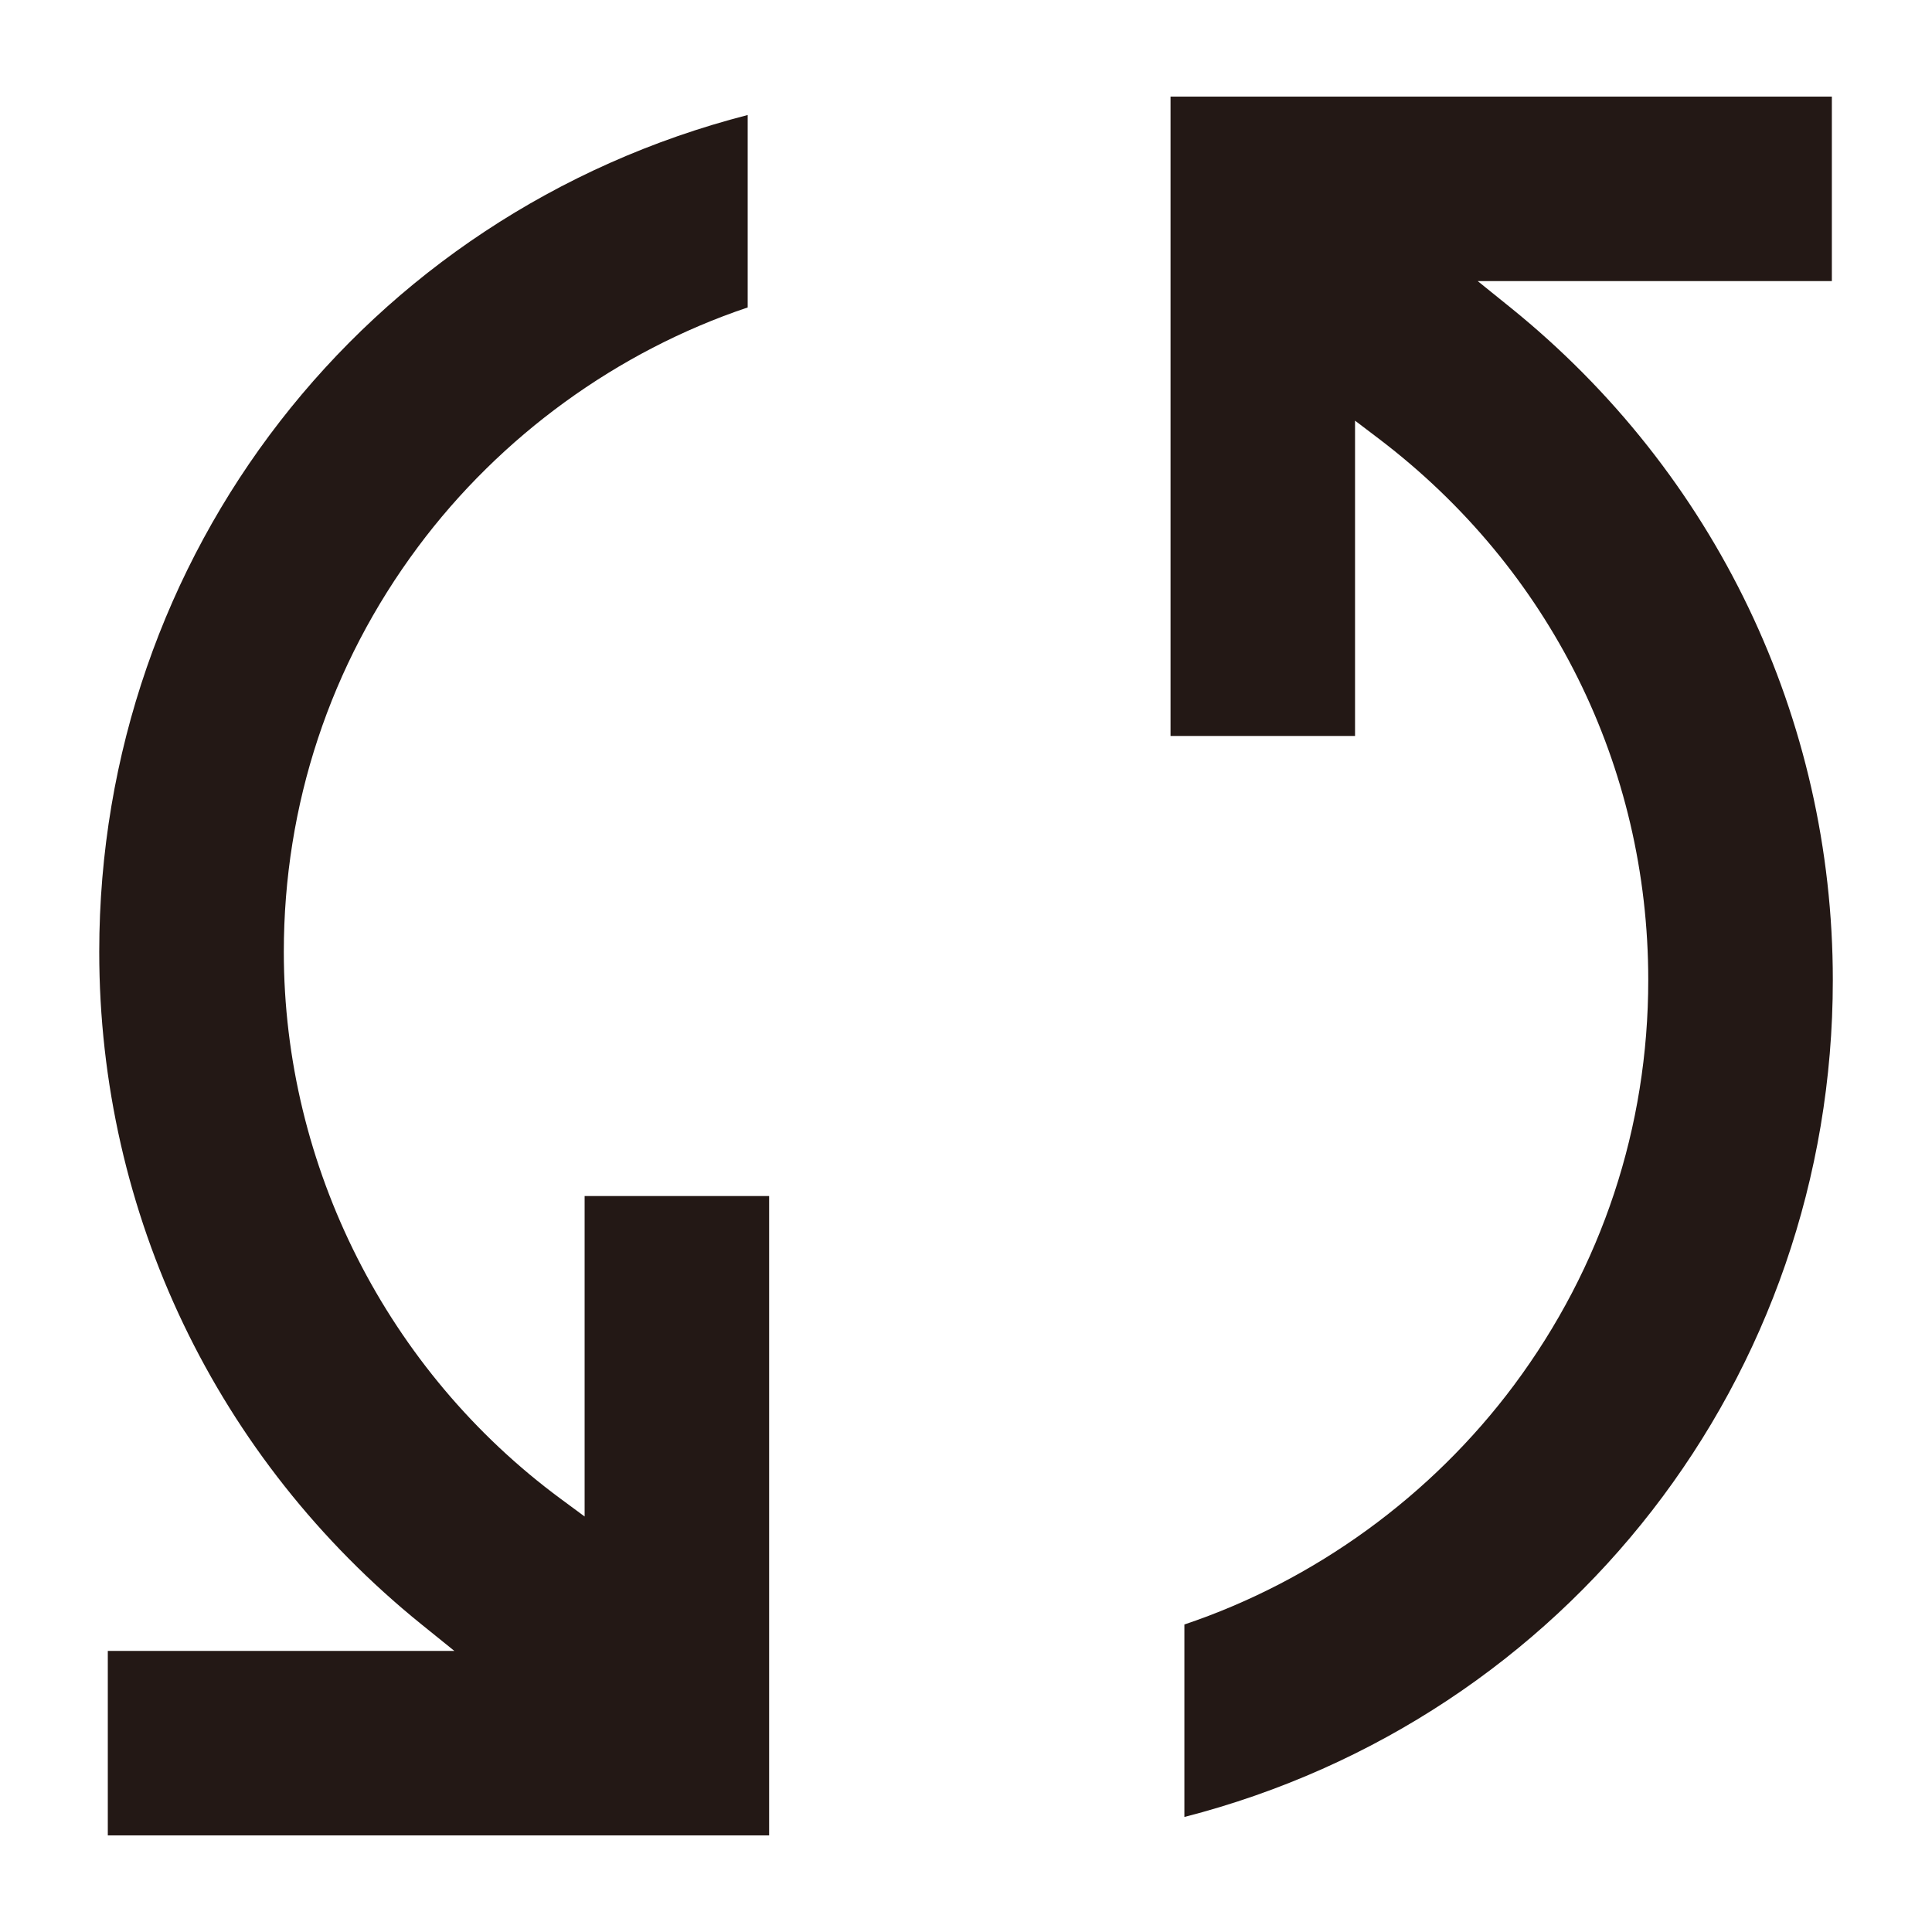
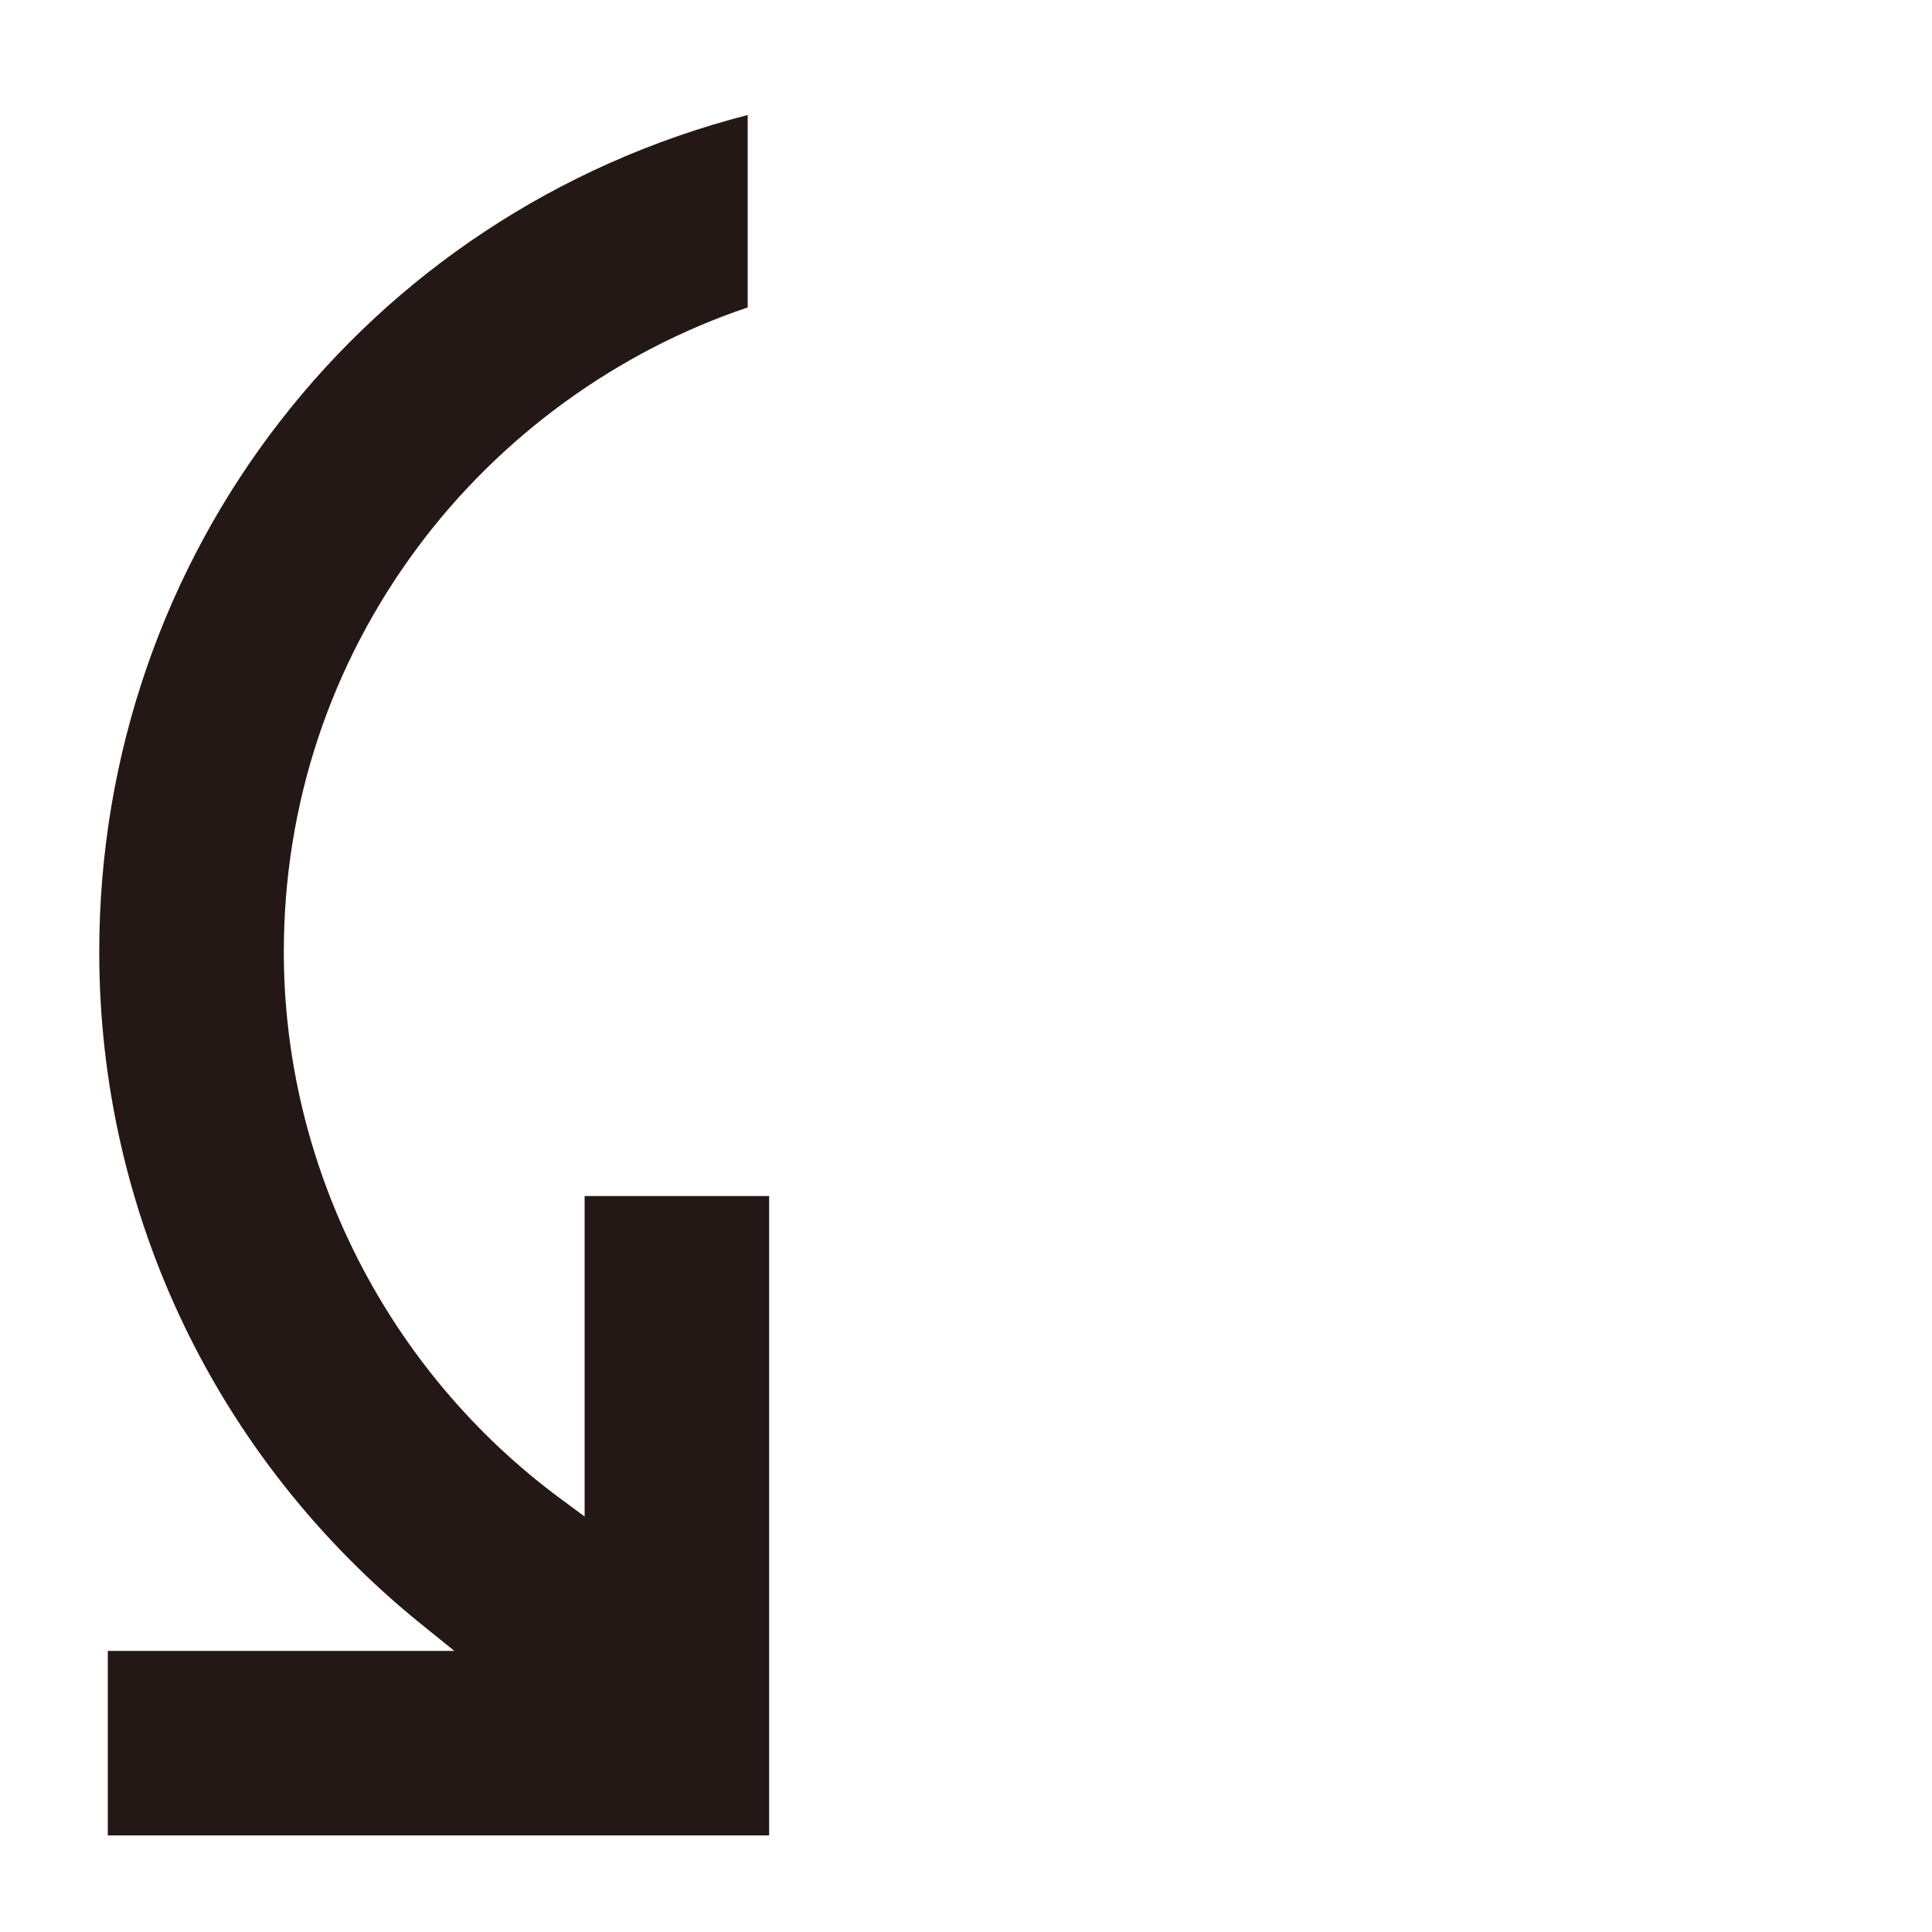
<svg xmlns="http://www.w3.org/2000/svg" id="ACT_x5F_Sync" version="1.1" viewBox="0 0 30 30">
-   <path d="M18.391,25.226v2.988c5.943-1.528,10.069-6.83,10.069-12.995,0-4.067-1.823-7.872-5.001-10.44l-.513-.414h5.499V1.5h-10.269v9.928h2.865v-4.896l.374.284c2.656,2.019,4.179,5.082,4.179,8.402,0,2.283-.72,4.457-2.083,6.288-1.283,1.723-3.096,3.039-5.12,3.719Z" fill="#231815" />
  <path d="M1.674,28.5h10.269v-9.928h-2.865v4.976l-.371-.274c-2.692-1.987-4.3-5.162-4.3-8.493,0-2.283.72-4.458,2.083-6.288,1.283-1.723,3.096-3.039,5.12-3.719V1.786C5.666,3.314,1.541,8.616,1.541,14.781c0,4.067,1.823,7.872,5.001,10.44l.513.414H1.674v2.865Z" fill="#231815" />
</svg>